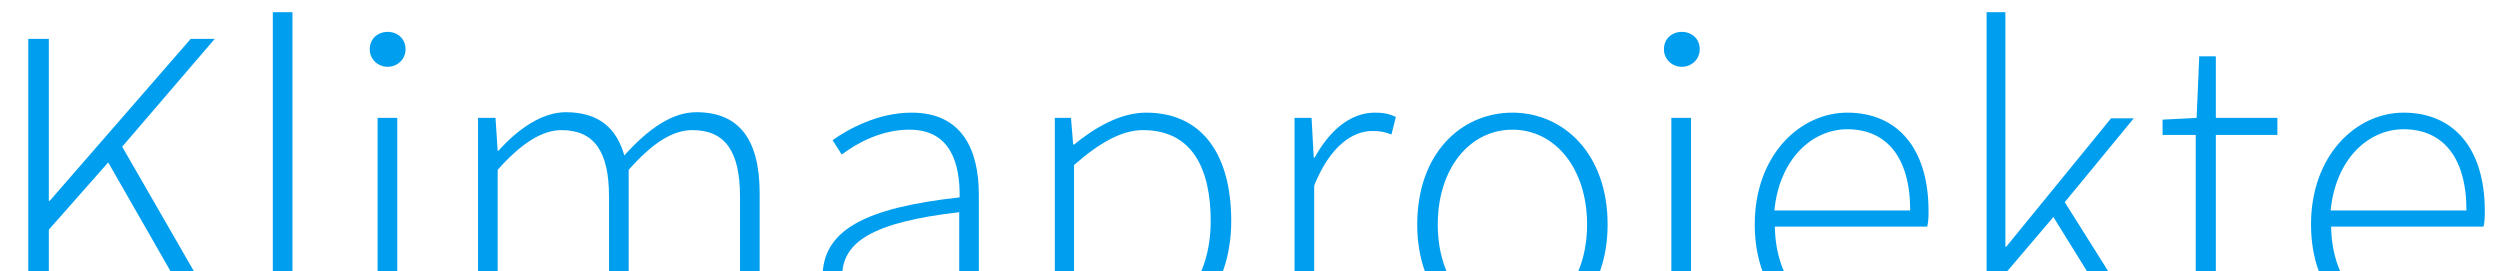
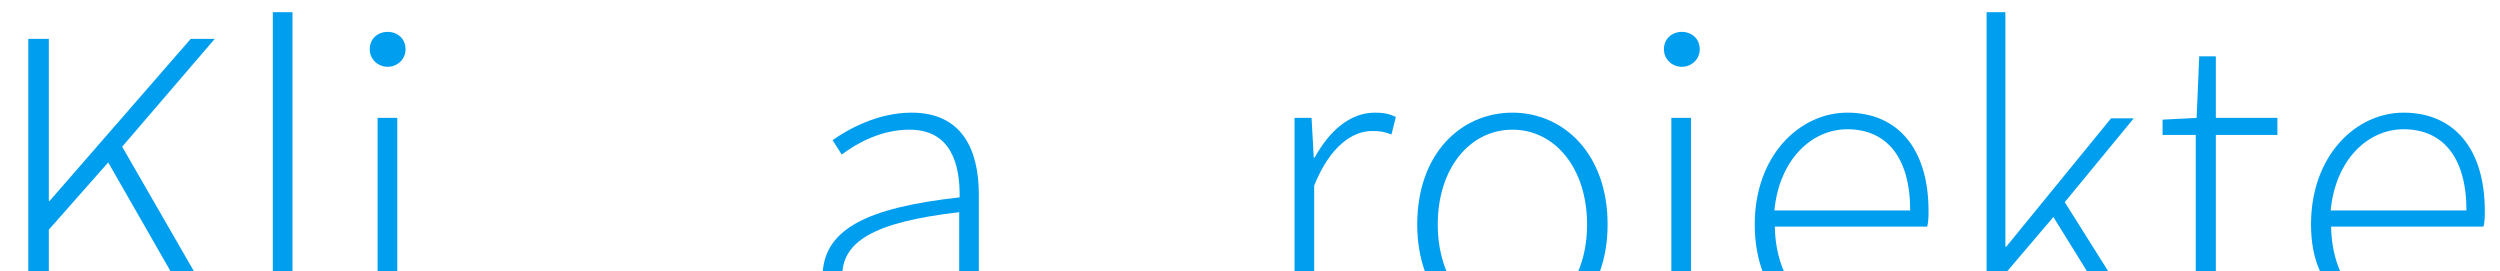
<svg xmlns="http://www.w3.org/2000/svg" version="1.1" x="0px" y="0px" viewBox="0 0 572.4 62.1" style="enable-background:new 0 0 572.4 62.1;" xml:space="preserve" width="461" height="50">
  <style type="text/css">
	.st0{display:none;}
	.st1{display:inline;}
	.st2{fill:#009EEE;}
</style>
  <g id="Ebene_1" class="st0">
-     <path class="st1" d="M10.4,0C15.8-8.3,23-12.4,32.3-12.4c9.2,0,16.5,4.1,21.8,12.4s8,19.5,8,33.8c0,14.3-2.7,25.6-8,33.8   S41.5,80,32.3,80c-9.2,0-16.5-4.1-21.8-12.4s-8-19.5-8-33.8S5.1,8.2,10.4,0z M47.6,2.8C43.9-4.8,38.8-8.6,32.3-8.6   c-6.5,0-11.6,3.8-15.4,11.4c-3.7,7.6-5.6,17.9-5.6,31c0,13.1,1.9,23.5,5.6,31c3.7,7.6,8.8,11.4,15.4,11.4c6.5,0,11.6-3.8,15.4-11.4   c3.7-7.6,5.6-17.9,5.6-31C53.2,20.7,51.3,10.3,47.6,2.8z M75.9-3.1c5.3-6,12.6-9,21.8-9c6.6,0,12.1,1.7,16.4,5.2   c4.4,3.5,6.5,7.9,6.5,13.3c0,5.4-1.8,10.2-5.5,14.5c-3.6,4.2-7.6,6.6-11.9,7c5.4,0.9,10.1,3.4,14,7.4c3.9,4,5.8,8.8,5.8,14.5   c0,5.6-1.3,10.6-3.8,14.9C114,73.7,105.5,79.5,93.9,82c-3.2,0.7-6.3,1-9.3,1c-3,0-5.9-0.3-8.8-0.8L76,81h1.3c6.2,0,12-1.2,17.6-3.7   c5.5-2.5,10-6.1,13.5-10.8c3.5-4.8,5.2-10.4,5.2-16.8c0-6.4-2.4-11.4-7.1-14.9c-4.7-3.5-11-5.3-18.9-5.3l0.3-1.3H88   c5.9,0,11.2-1.9,16-5.6c2.3-1.8,4-4,5.3-6.7c1.2-2.7,1.8-5.4,1.8-8.3c0-4.7-1.4-8.5-4.1-11.5c-2.7-3-6.6-4.5-11.7-4.5   c-5.1,0-9.1,1.5-11.8,4.5c-2.8,3-4.1,6.7-4.1,11.2v1.3h-1.3L75.9-3.1L75.9-3.1z" />
-   </g>
+     </g>
  <g id="Ebene_2">
    <g>
      <g>
        <path class="st2" d="M6.4,8.9h4.7V46h0.2L43.6,8.9h5.5L27.9,33.6l24.2,42h-5.4l-22-38.4L11.1,52.6v23H6.4V8.9z" />
        <path class="st2" d="M62.4,69.1V2.8h4.5v66.9c0,2.2,0.9,3.2,2.1,3.2c0.4,0,0.8,0,1.8-0.2l0.7,3.6c-0.9,0.3-1.7,0.5-3.2,0.5     C64.4,76.8,62.4,74.4,62.4,69.1z" />
        <path class="st2" d="M84.6,11.3c0-2.5,1.9-4,4.1-4c2.2,0,4.1,1.5,4.1,4c0,2.3-1.9,4-4.1,4C86.5,15.3,84.6,13.6,84.6,11.3z      M86.4,27h4.5v48.6h-4.5V27z" />
-         <path class="st2" d="M109.6,27h3.8l0.5,7.5h0.2c4.4-4.9,9.9-8.8,15.4-8.8c7.8,0,11.7,3.9,13.4,9.9c5.5-6.1,10.9-9.9,16.5-9.9     c9.7,0,14.5,6.1,14.5,18.6v31.2h-4.5V45c0-10.3-3.4-15.2-10.9-15.2c-4.6,0-9.2,3-14.6,9.1v36.7h-4.5V45     c0-10.3-3.4-15.2-10.9-15.2c-4.4,0-9.2,3-14.6,9.1v36.7h-4.5V27z" />
        <path class="st2" d="M188.3,63.5c0-10.8,9.7-15.9,31.4-18.3c0.1-7.5-1.9-15.5-11.5-15.5c-6.6,0-12.2,3.2-15.5,5.7l-2.1-3.3     c3.4-2.4,10.2-6.3,18.1-6.3c11.5,0,15.4,8.4,15.4,18.8v31h-3.8l-0.5-6.3h-0.2c-5,4-10.9,7.5-17.2,7.5     C194.7,76.8,188.3,72.6,188.3,63.5z M219.6,65.1V48.6c-20,2.3-26.8,6.9-26.8,14.7c0,7,4.7,9.7,10.3,9.7     C208.7,72.9,213.6,70.2,219.6,65.1z" />
-         <path class="st2" d="M241.4,27h3.8l0.5,6.1h0.2c4.7-3.8,10.5-7.3,16.5-7.3c13,0,19.5,9.8,19.5,24.8c0,16.5-10,26.2-21.4,26.2     c-4.6,0-9.6-2.2-14.6-6l0.1,9v17.8h-4.5V27z M277.2,50.6c0-11.9-4.2-20.8-15.5-20.8c-4.8,0-9.9,2.8-15.8,8v28.8     c5.5,4.6,10.6,6.3,14.3,6.3C270.1,72.8,277.2,63.8,277.2,50.6z" />
        <path class="st2" d="M296.5,27h3.8l0.5,9.1h0.2c3.3-6,8-10.3,13.8-10.3c1.8,0,3.2,0.2,4.8,1l-1,4c-1.6-0.6-2.5-0.8-4.4-0.8     c-4.4,0-9.6,3.3-13.3,12.5v33.1h-4.5V27z" />
        <path class="st2" d="M324.5,51.4c0-16.3,10.1-25.6,21.8-25.6c11.7,0,21.8,9.4,21.8,25.6c0,16.1-10.1,25.4-21.8,25.4     C334.6,76.8,324.5,67.5,324.5,51.4z M363.4,51.4c0-12.8-7.3-21.7-17.1-21.7s-17.1,8.9-17.1,21.7s7.3,21.5,17.1,21.5     S363.4,64.2,363.4,51.4z" />
        <path class="st2" d="M370.1,97.6l1-3.6c1.2,0.4,3.2,1,5.1,1c5.5,0,6.5-4.4,6.5-10.6V27h4.5v57.6c0,9.5-3.4,14.2-10.9,14.2     C374,98.8,371.6,98.2,370.1,97.6z M381,11.3c0-2.5,1.9-4,4.1-4s4.1,1.5,4.1,4c0,2.3-1.9,4-4.1,4S381,13.6,381,11.3z" />
        <path class="st2" d="M401.8,51.4c0-15.8,10.3-25.6,21.2-25.6c11.5,0,18.6,8.2,18.6,22.5c0,1.2,0,2.4-0.3,3.6h-34.9     c0.2,12.3,7.3,21,18.3,21c5.3,0,9.4-1.7,13.1-4.3l1.8,3.4c-3.8,2.4-8.2,4.8-15.3,4.8C411.8,76.8,401.8,67.3,401.8,51.4z      M437.4,48.2c0-12.4-5.6-18.6-14.4-18.6c-8.2,0-15.6,7-16.7,18.6H437.4z" />
        <path class="st2" d="M454.8,2.8h4.4v53.7h0.2l24-29.4h5.2l-15.8,19.2l18.5,29.4h-5l-16.1-26l-10.9,12.8v13.2h-4.4V2.8z" />
        <path class="st2" d="M502.8,62.2V30.9h-7.6v-3.5L503,27l0.6-14.1h3.8V27h14.1v3.9h-14.1v31.6c0,6.2,1.6,10.4,8.3,10.4     c1.8,0,4.3-0.8,6.1-1.5l1.2,3.6c-2.8,1-5.9,1.8-7.9,1.8C505.6,76.8,502.8,70.9,502.8,62.2z" />
-         <path class="st2" d="M529.2,51.4c0-15.8,10.3-25.6,21.2-25.6c11.5,0,18.6,8.2,18.6,22.5c0,1.2,0,2.4-0.3,3.6h-34.9     c0.2,12.3,7.3,21,18.3,21c5.3,0,9.4-1.7,13.1-4.3L567,72c-3.8,2.4-8.2,4.8-15.3,4.8C539.3,76.8,529.2,67.3,529.2,51.4z      M564.8,48.2c0-12.4-5.6-18.6-14.4-18.6c-8.2,0-15.6,7-16.7,18.6H564.8z" />
+         <path class="st2" d="M529.2,51.4c0-15.8,10.3-25.6,21.2-25.6c11.5,0,18.6,8.2,18.6,22.5c0,1.2,0,2.4-0.3,3.6h-34.9     c0.2,12.3,7.3,21,18.3,21c5.3,0,9.4-1.7,13.1-4.3L567,72C539.3,76.8,529.2,67.3,529.2,51.4z      M564.8,48.2c0-12.4-5.6-18.6-14.4-18.6c-8.2,0-15.6,7-16.7,18.6H564.8z" />
      </g>
    </g>
  </g>
</svg>